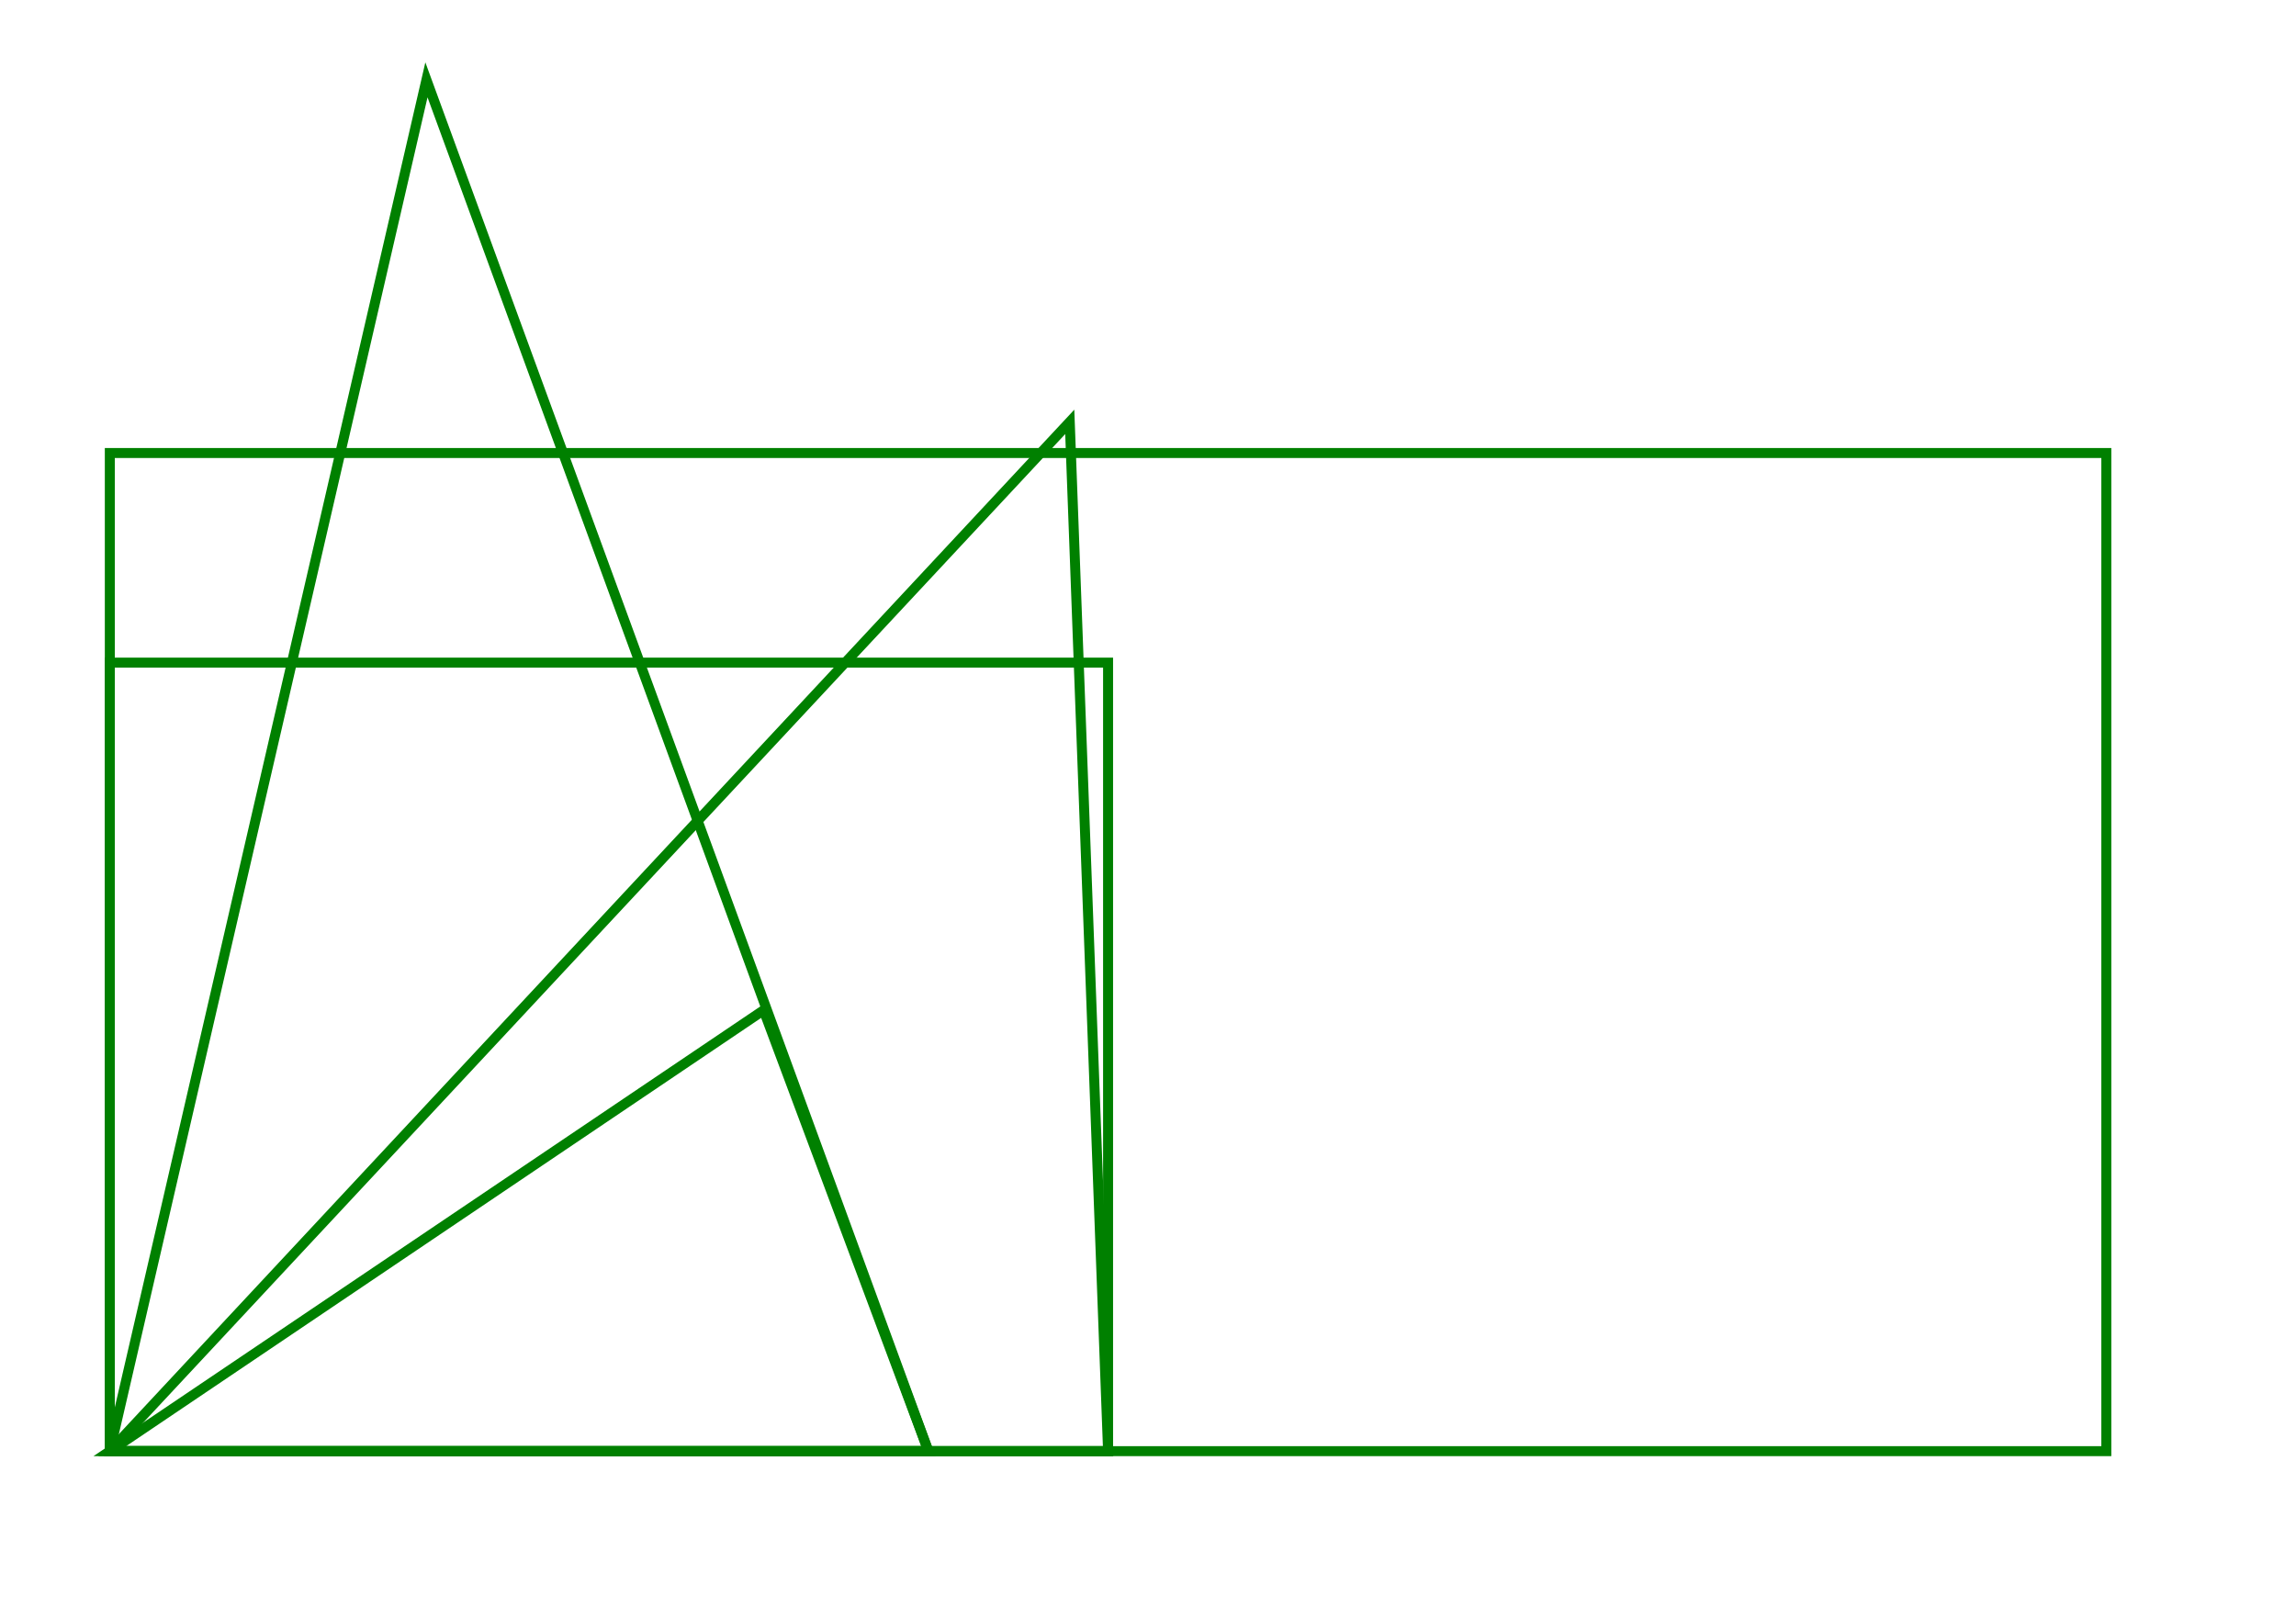
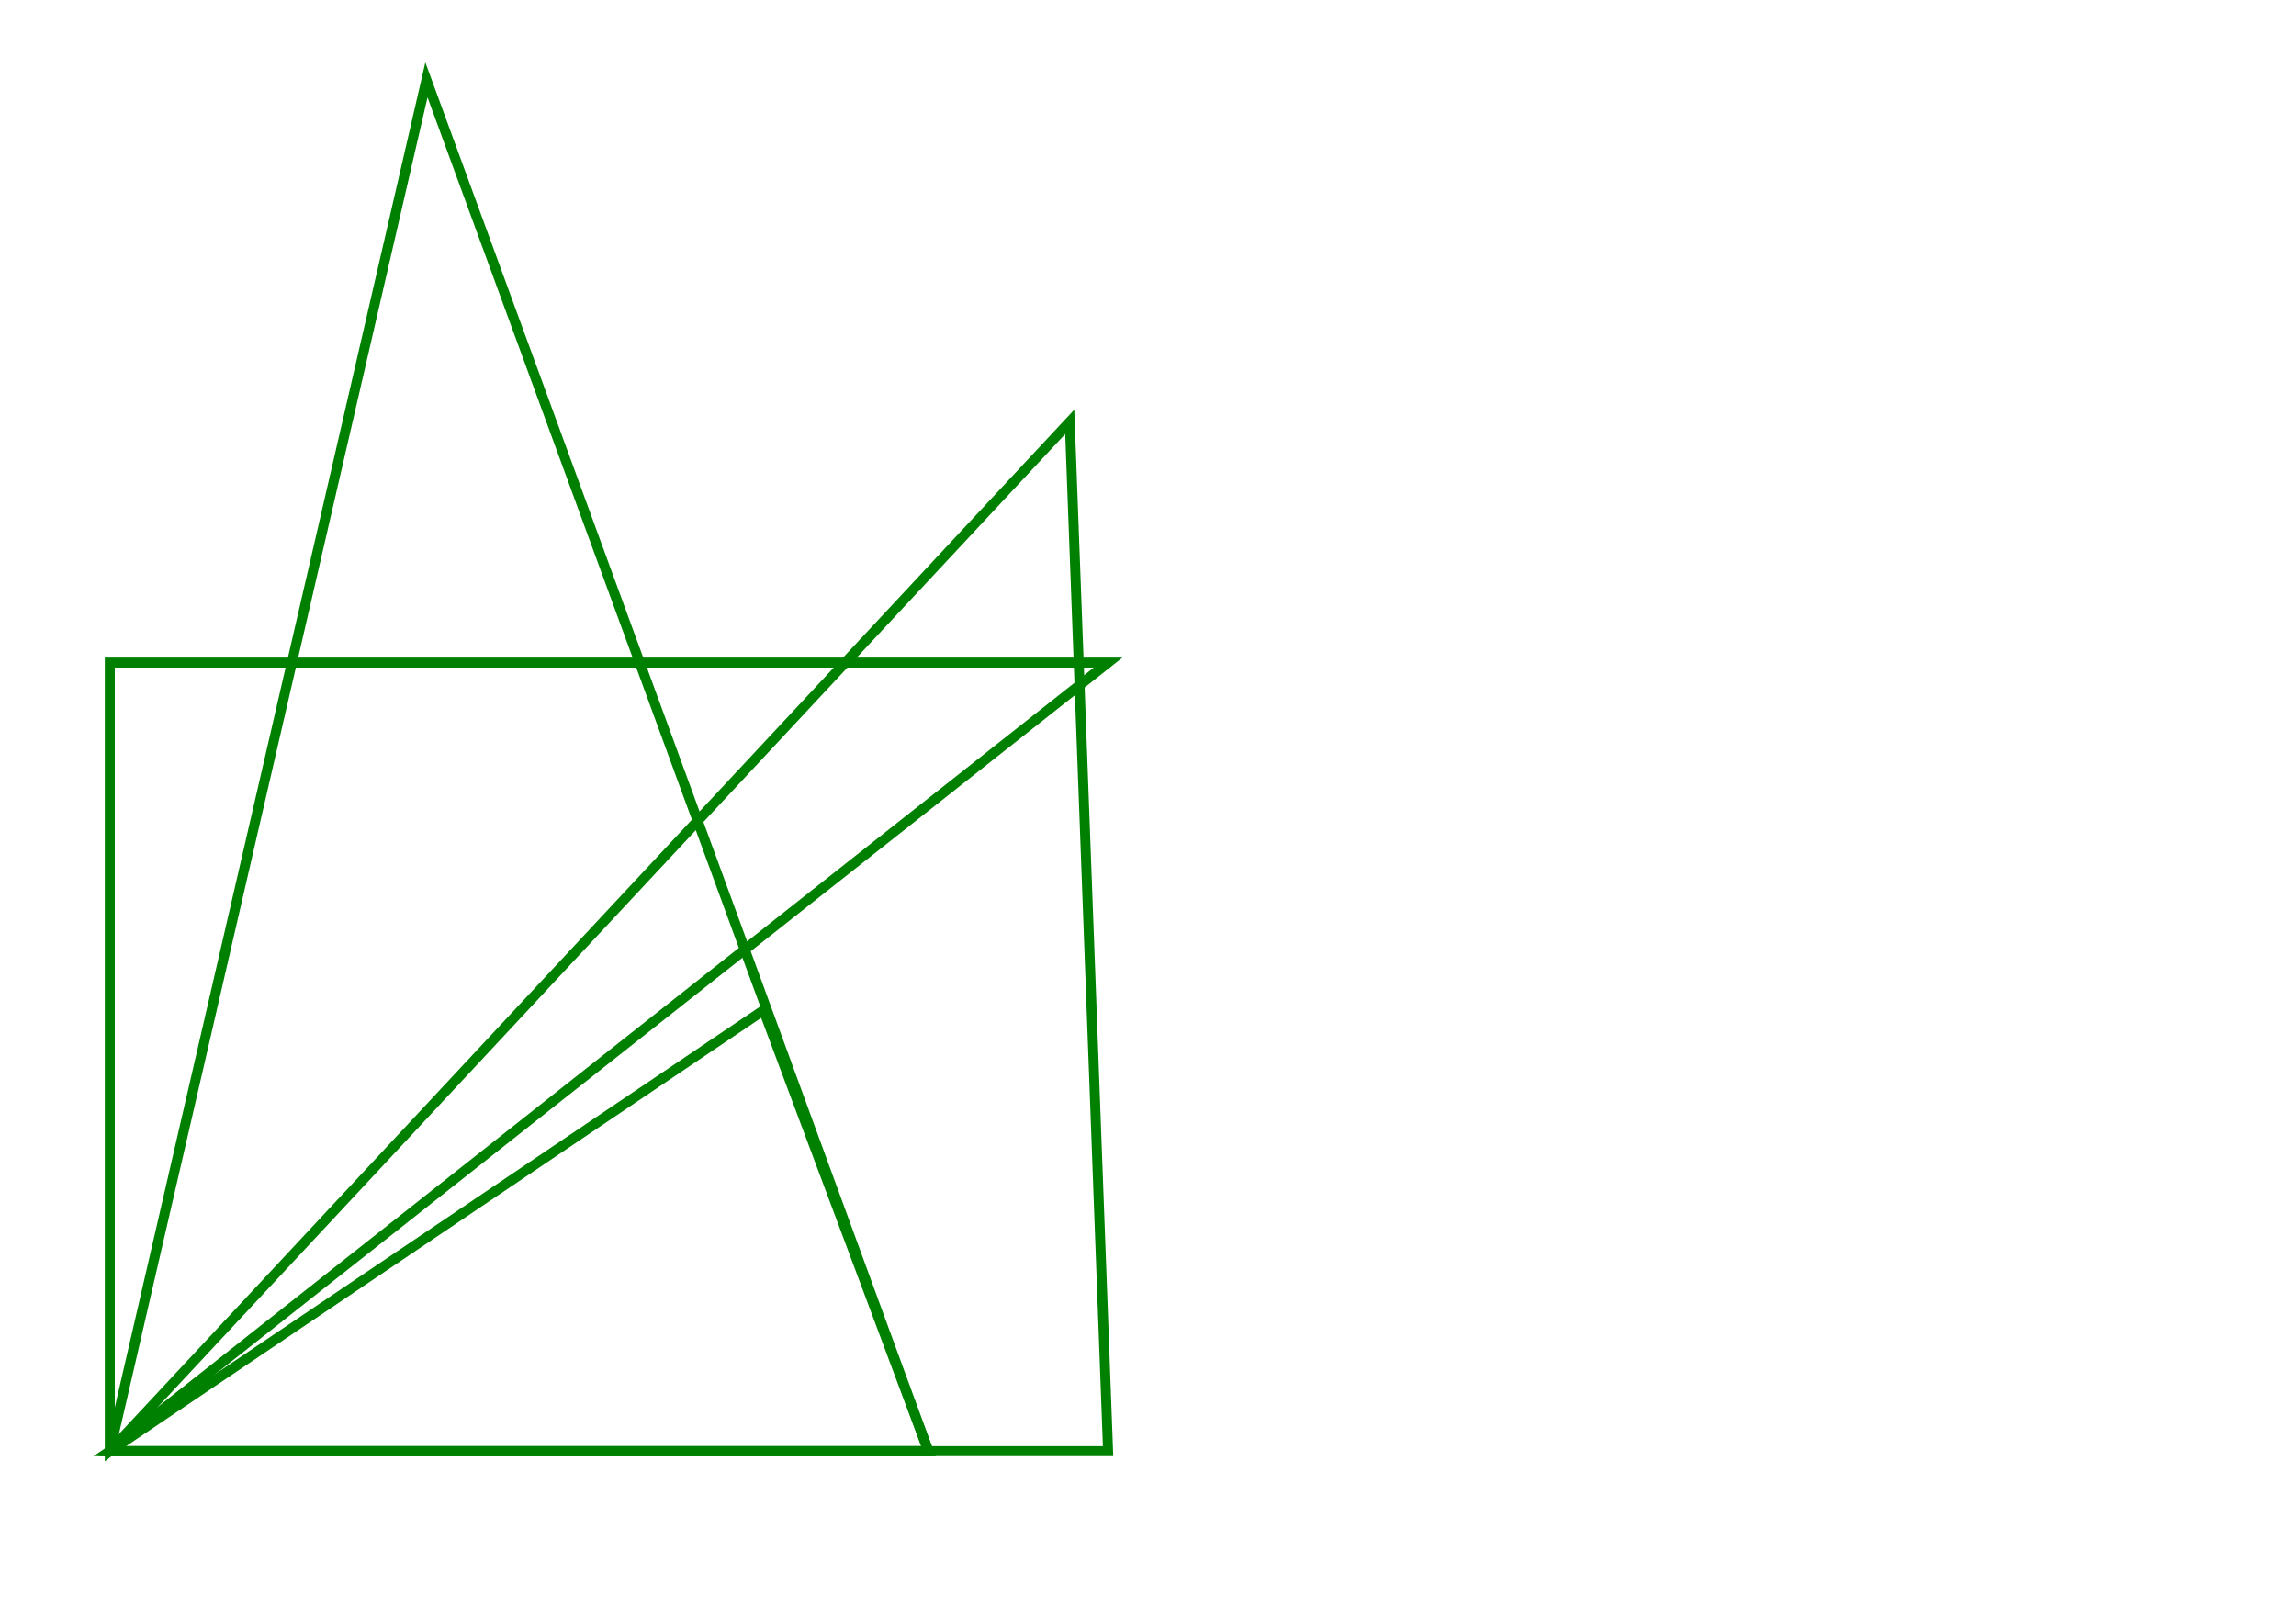
<svg xmlns="http://www.w3.org/2000/svg" width="230" height="161" viewBox="-11 -8 230 161">
-   <path d="M 0 137.386 L 200 137.386 L 200 37.386 L 0 37.386 L 0 137.386 Z" stroke="green" stroke-width="1" fill="none" />
  <path d="M 0 137.386 L 100 137.386 L 96.162 34.265 L 0 137.386 Z" stroke="green" stroke-width="1" fill="none" />
  <path d="M 0 137.386 L 82 137.386 L 31.718 0 L 0 137.386 Z" stroke="green" stroke-width="1" fill="none" />
  <path d="M 0 137.386 L 82 137.386 L 65.494 93.21 L 0 137.386 Z" stroke="green" stroke-width="1" fill="none" />
-   <path d="M 0 137.386 L 100 137.386 L 100 58.386 L 0 58.386 L 0 137.386 Z" stroke="green" stroke-width="1" fill="none" />
+   <path d="M 0 137.386 L 100 58.386 L 0 58.386 L 0 137.386 Z" stroke="green" stroke-width="1" fill="none" />
</svg>